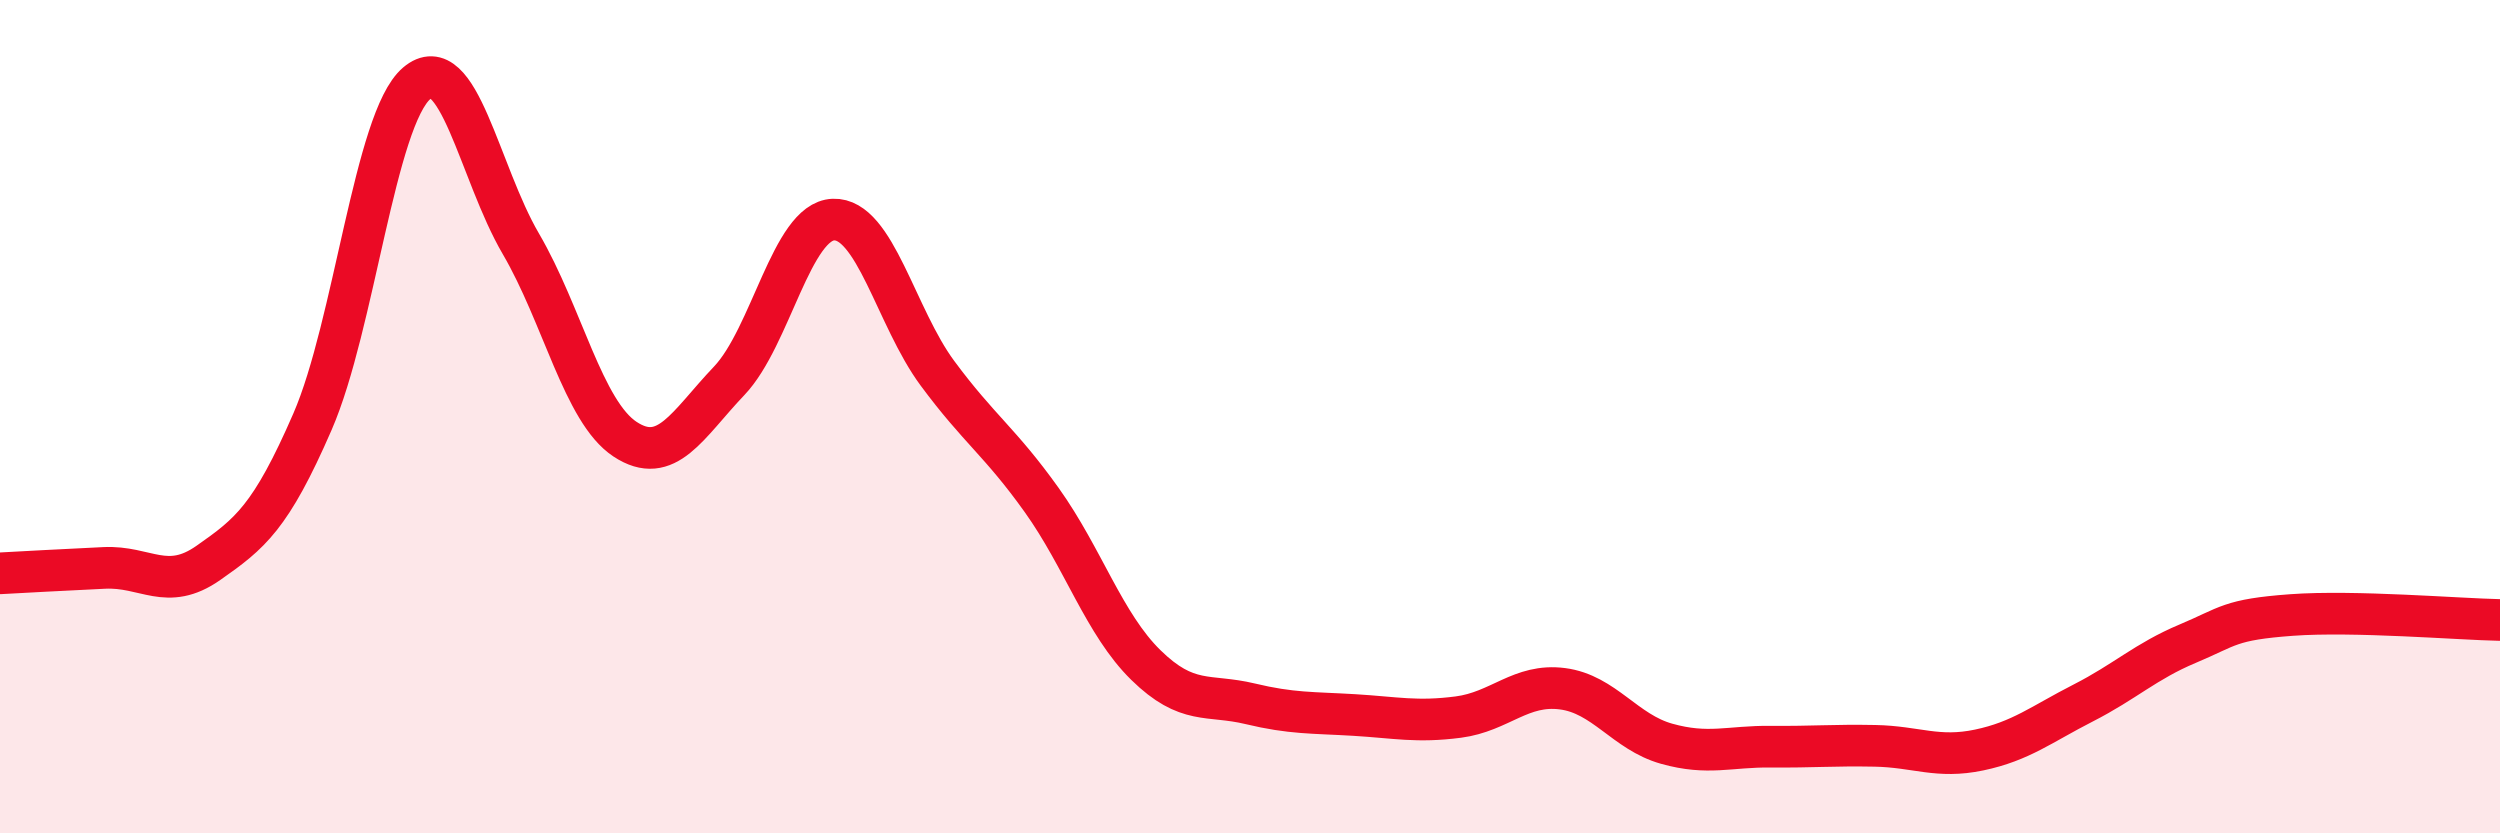
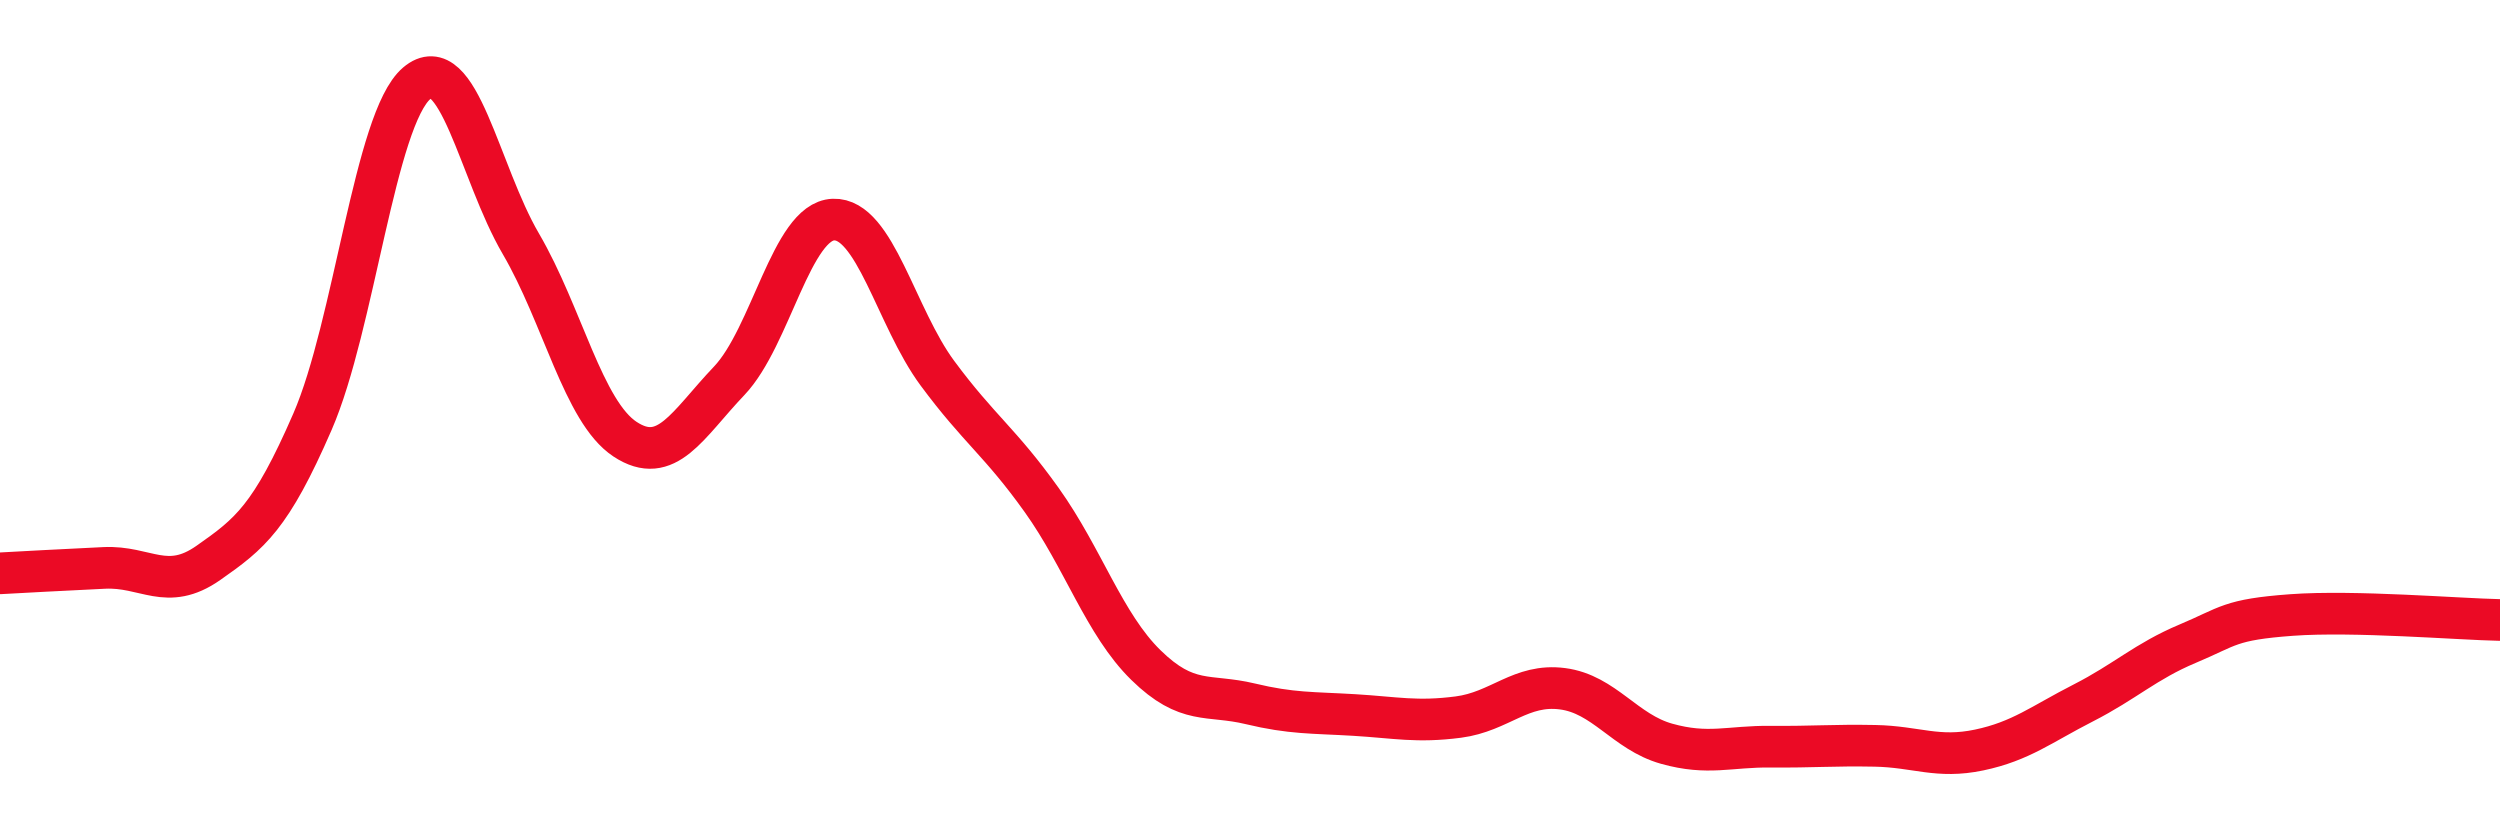
<svg xmlns="http://www.w3.org/2000/svg" width="60" height="20" viewBox="0 0 60 20">
-   <path d="M 0,13.76 C 0.5,13.73 1.5,13.68 2.5,13.63 C 3.5,13.58 4,14.21 5,13.51 C 6,12.81 6.5,12.42 7.5,10.12 C 8.5,7.82 9,2.85 10,2 C 11,1.15 11.5,4.14 12.5,5.85 C 13.5,7.56 14,9.88 15,10.54 C 16,11.2 16.5,10.19 17.5,9.14 C 18.5,8.09 19,5.31 20,5.27 C 21,5.23 21.5,7.61 22.5,8.96 C 23.5,10.31 24,10.6 25,12 C 26,13.4 26.5,14.98 27.5,15.96 C 28.5,16.94 29,16.65 30,16.89 C 31,17.13 31.5,17.1 32.5,17.16 C 33.5,17.22 34,17.34 35,17.21 C 36,17.08 36.5,16.4 37.5,16.53 C 38.5,16.66 39,17.57 40,17.85 C 41,18.13 41.5,17.91 42.5,17.92 C 43.5,17.93 44,17.88 45,17.9 C 46,17.92 46.5,18.21 47.5,18 C 48.5,17.79 49,17.38 50,16.87 C 51,16.36 51.5,15.87 52.5,15.45 C 53.5,15.03 53.5,14.87 55,14.76 C 56.5,14.65 59,14.86 60,14.88L60 20L0 20Z" fill="#EB0A25" opacity="0.1" stroke-linecap="round" stroke-linejoin="round" />
  <path d="M 0,13.76 C 0.5,13.73 1.5,13.68 2.5,13.63 C 3.5,13.58 4,14.21 5,13.51 C 6,12.81 6.5,12.42 7.5,10.12 C 8.5,7.82 9,2.85 10,2 C 11,1.15 11.5,4.14 12.5,5.85 C 13.5,7.56 14,9.88 15,10.54 C 16,11.2 16.5,10.19 17.5,9.14 C 18.5,8.09 19,5.31 20,5.27 C 21,5.23 21.5,7.61 22.5,8.96 C 23.5,10.31 24,10.6 25,12 C 26,13.4 26.5,14.98 27.5,15.96 C 28.5,16.94 29,16.65 30,16.89 C 31,17.13 31.5,17.1 32.5,17.16 C 33.5,17.22 34,17.34 35,17.21 C 36,17.08 36.5,16.4 37.5,16.53 C 38.5,16.66 39,17.57 40,17.85 C 41,18.13 41.5,17.91 42.5,17.92 C 43.5,17.93 44,17.88 45,17.9 C 46,17.92 46.5,18.21 47.5,18 C 48.5,17.79 49,17.38 50,16.87 C 51,16.36 51.5,15.87 52.5,15.45 C 53.5,15.03 53.5,14.87 55,14.76 C 56.5,14.65 59,14.86 60,14.88" stroke="#EB0A25" stroke-width="1" fill="none" stroke-linecap="round" stroke-linejoin="round" />
</svg>